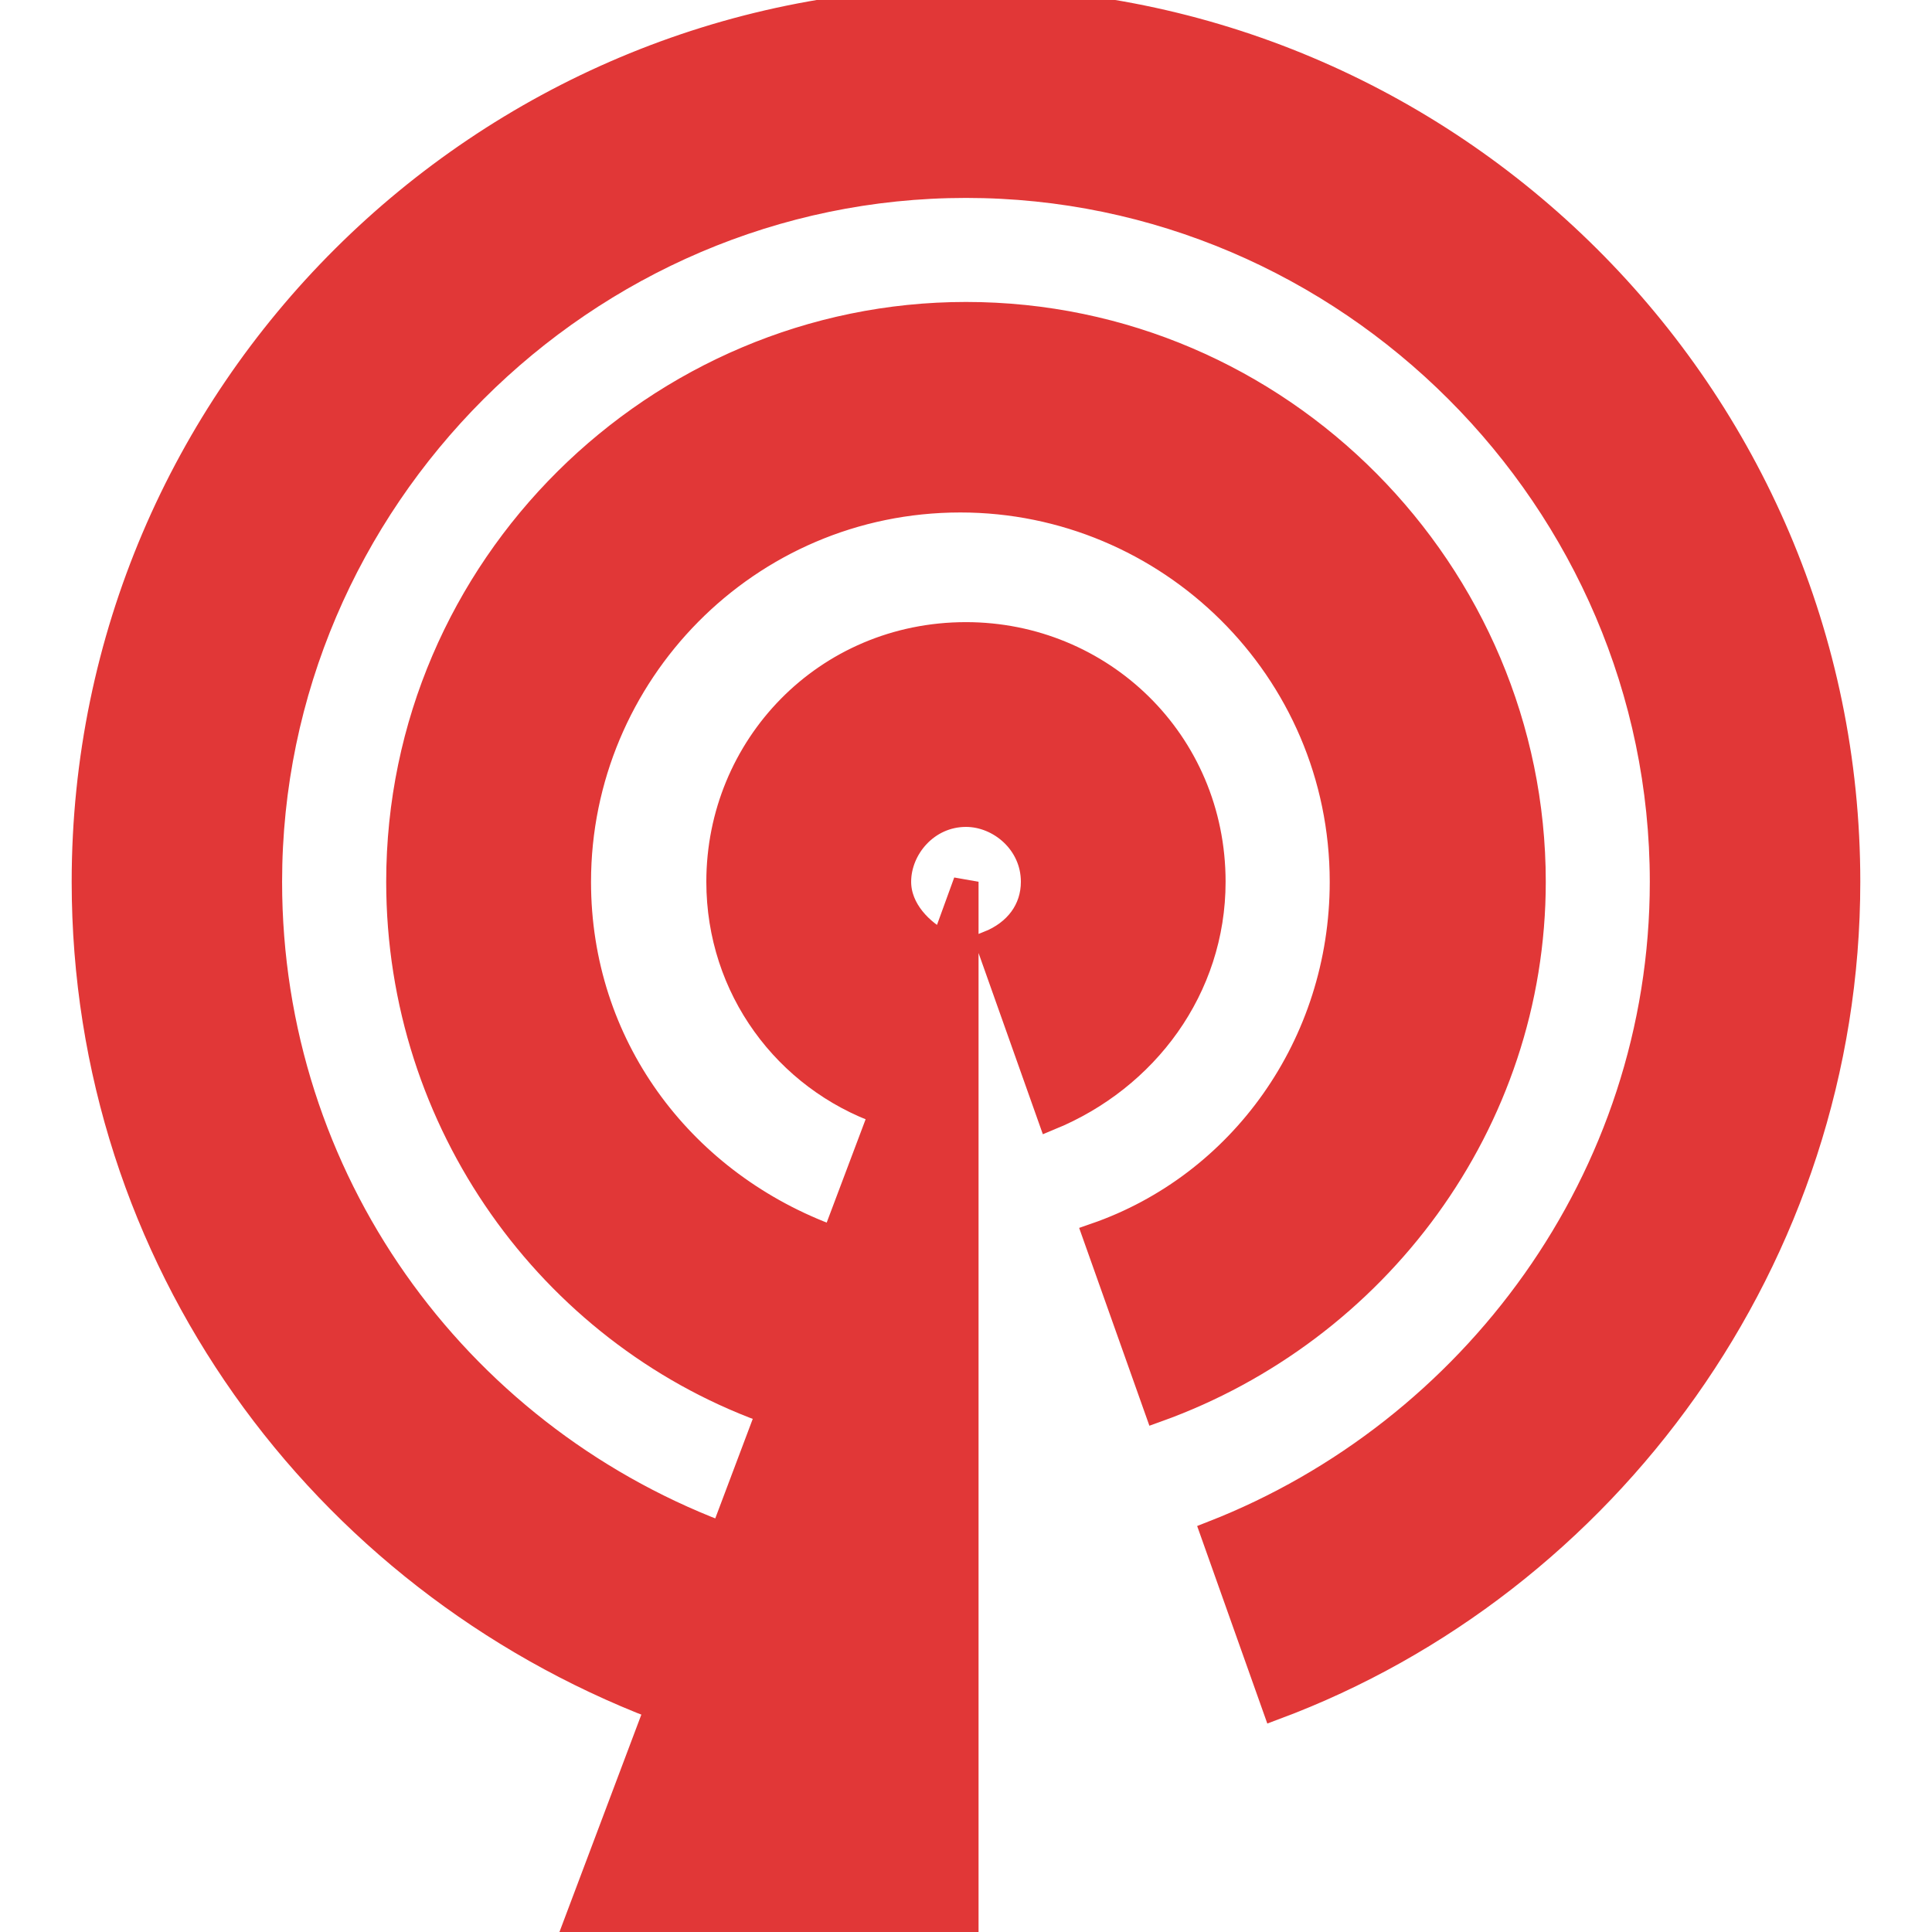
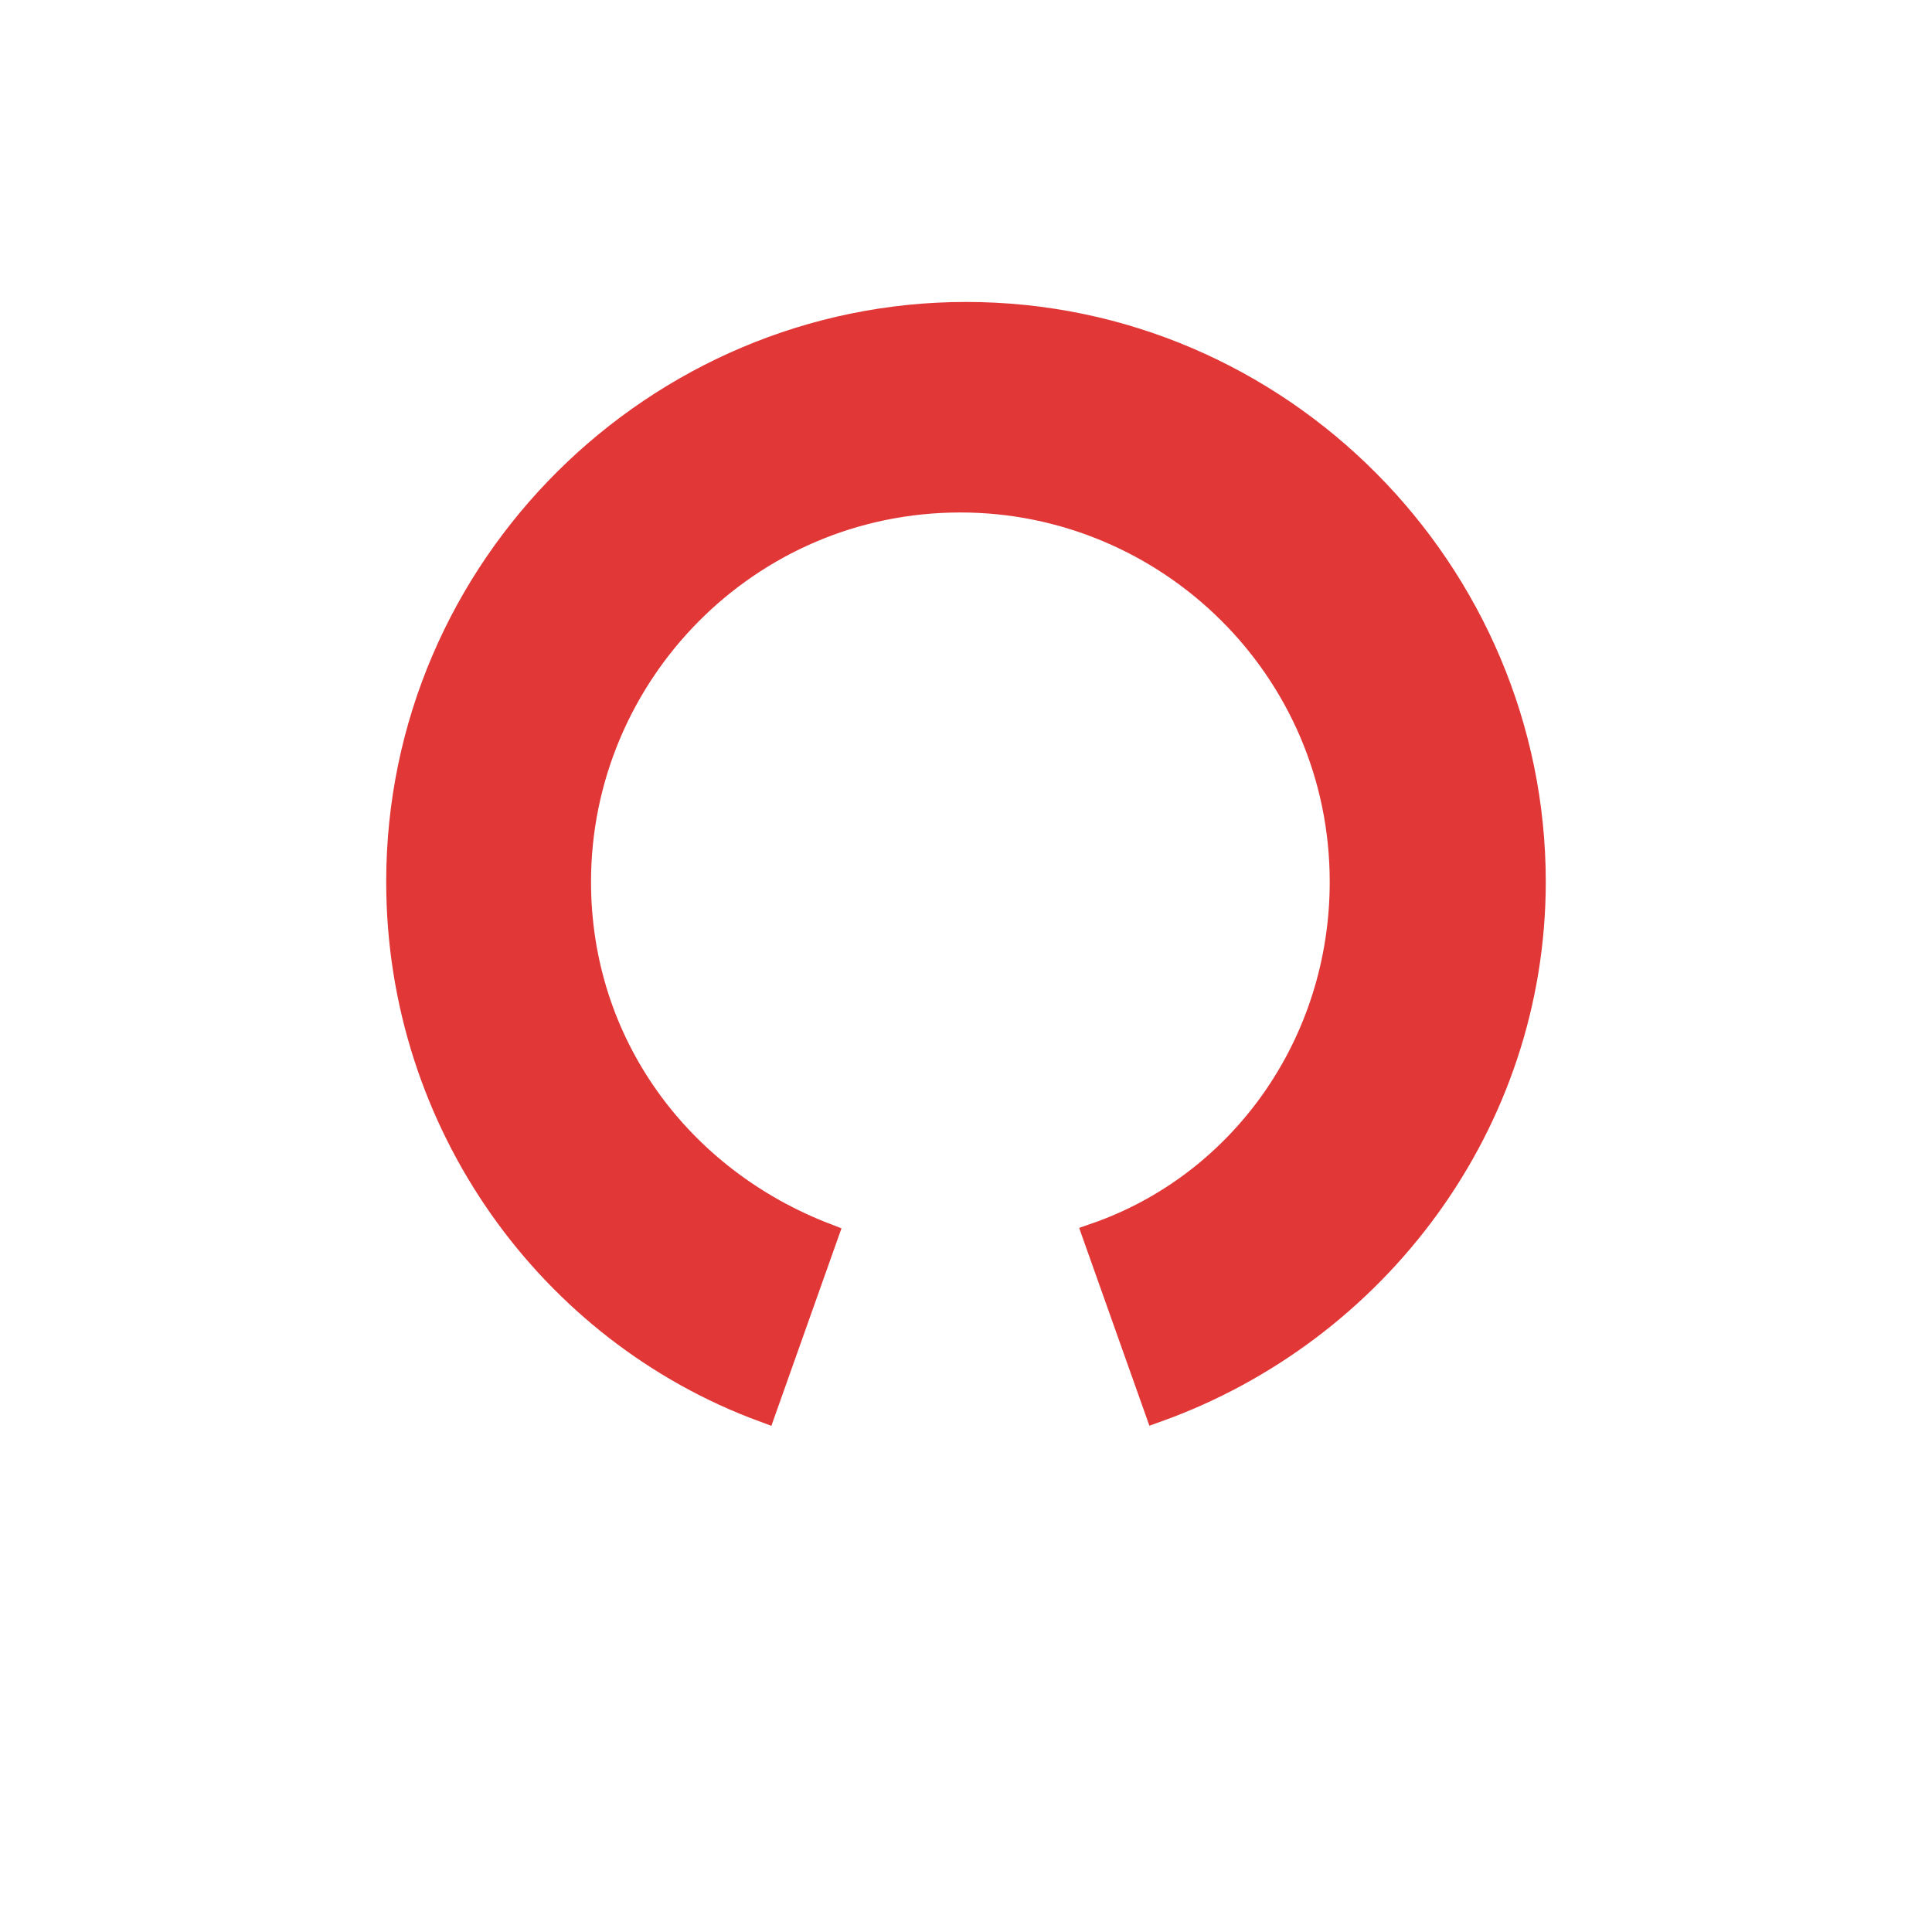
<svg xmlns="http://www.w3.org/2000/svg" fill="#e13737" version="1.1" id="Capa_1" width="64px" height="64px" viewBox="0 0 77.055 77.055" xml:space="preserve" stroke="#e13737">
  <g id="SVGRepo_bgCarrier" stroke-width="0" />
  <g id="SVGRepo_tracerCarrier" stroke-linecap="round" stroke-linejoin="round" />
  <g id="SVGRepo_iconCarrier">
    <g>
      <g>
        <g>
-           <path d="M48.381,35.168c0-5.601-4.479-9.855-9.854-9.855c-5.601,0-9.856,4.479-9.856,9.855c0,4.256,2.688,7.84,6.496,9.184 l-12.32,32.703h15.681V35.168l-0.896,2.464c-0.896-0.447-1.792-1.345-1.792-2.464c0-1.345,1.12-2.688,2.688-2.688 c1.345,0,2.688,1.12,2.688,2.688c0,1.119-0.672,2.017-1.791,2.464l2.463,6.943C45.695,43.008,48.381,39.424,48.381,35.168z" />
          <path d="M61.151,35.168c0-12.319-10.08-22.625-22.624-22.625c-12.32,0-22.624,10.08-22.624,22.625 c0,9.631,6.048,17.92,14.56,21.055l2.464-6.942c-5.823-2.24-9.855-7.615-9.855-14.11c0-8.289,6.72-15.232,15.231-15.232 c8.288,0,15.231,6.72,15.231,15.232c0,6.495-4.031,12.096-9.854,14.11l2.465,6.942C54.879,53.088,61.151,44.799,61.151,35.168z" />
-           <path d="M38.527,0C19.263,0,3.359,15.68,3.359,35.168c0,15.008,9.408,27.775,22.848,32.928l2.464-6.943 C18.145,57.12,10.751,47.04,10.751,35.17c0-15.232,12.544-27.776,27.776-27.776c15.23,0,27.773,12.544,27.773,27.776 c0,11.87-7.613,21.95-17.92,25.982l2.466,6.943c13.217-4.928,22.849-17.92,22.849-32.928C73.695,15.68,57.791,0,38.527,0z" />
        </g>
      </g>
    </g>
  </g>
</svg>